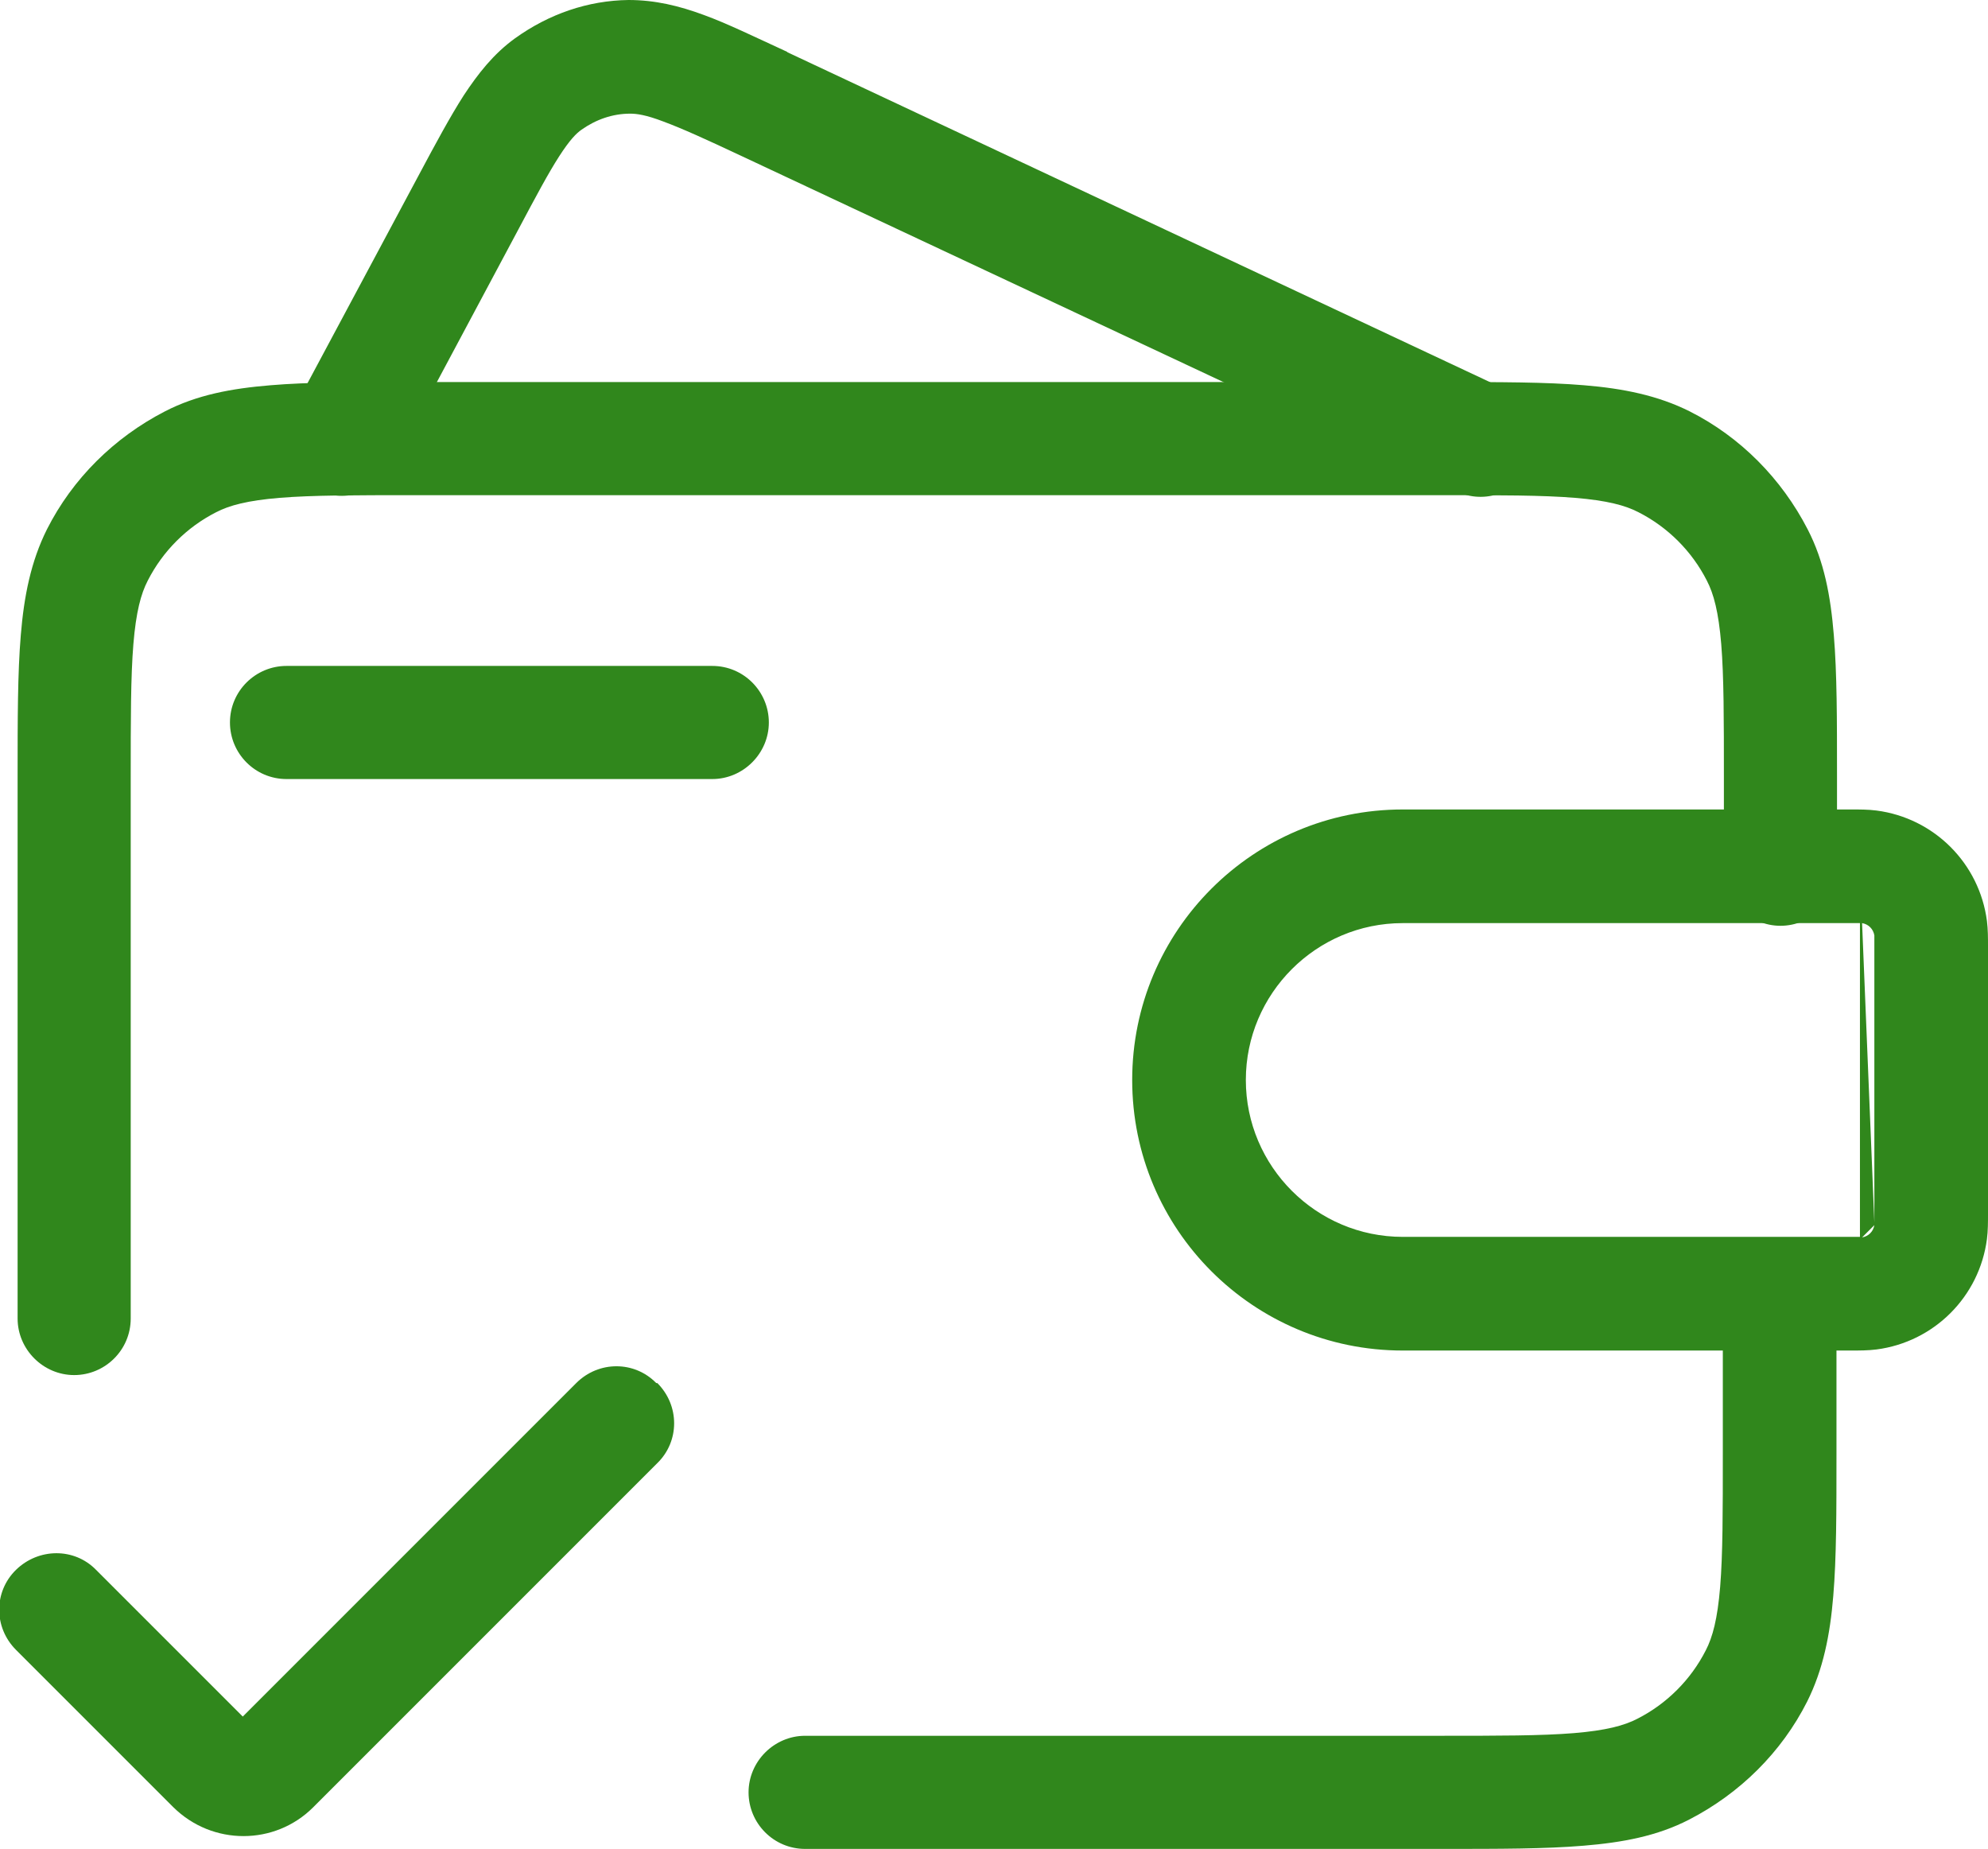
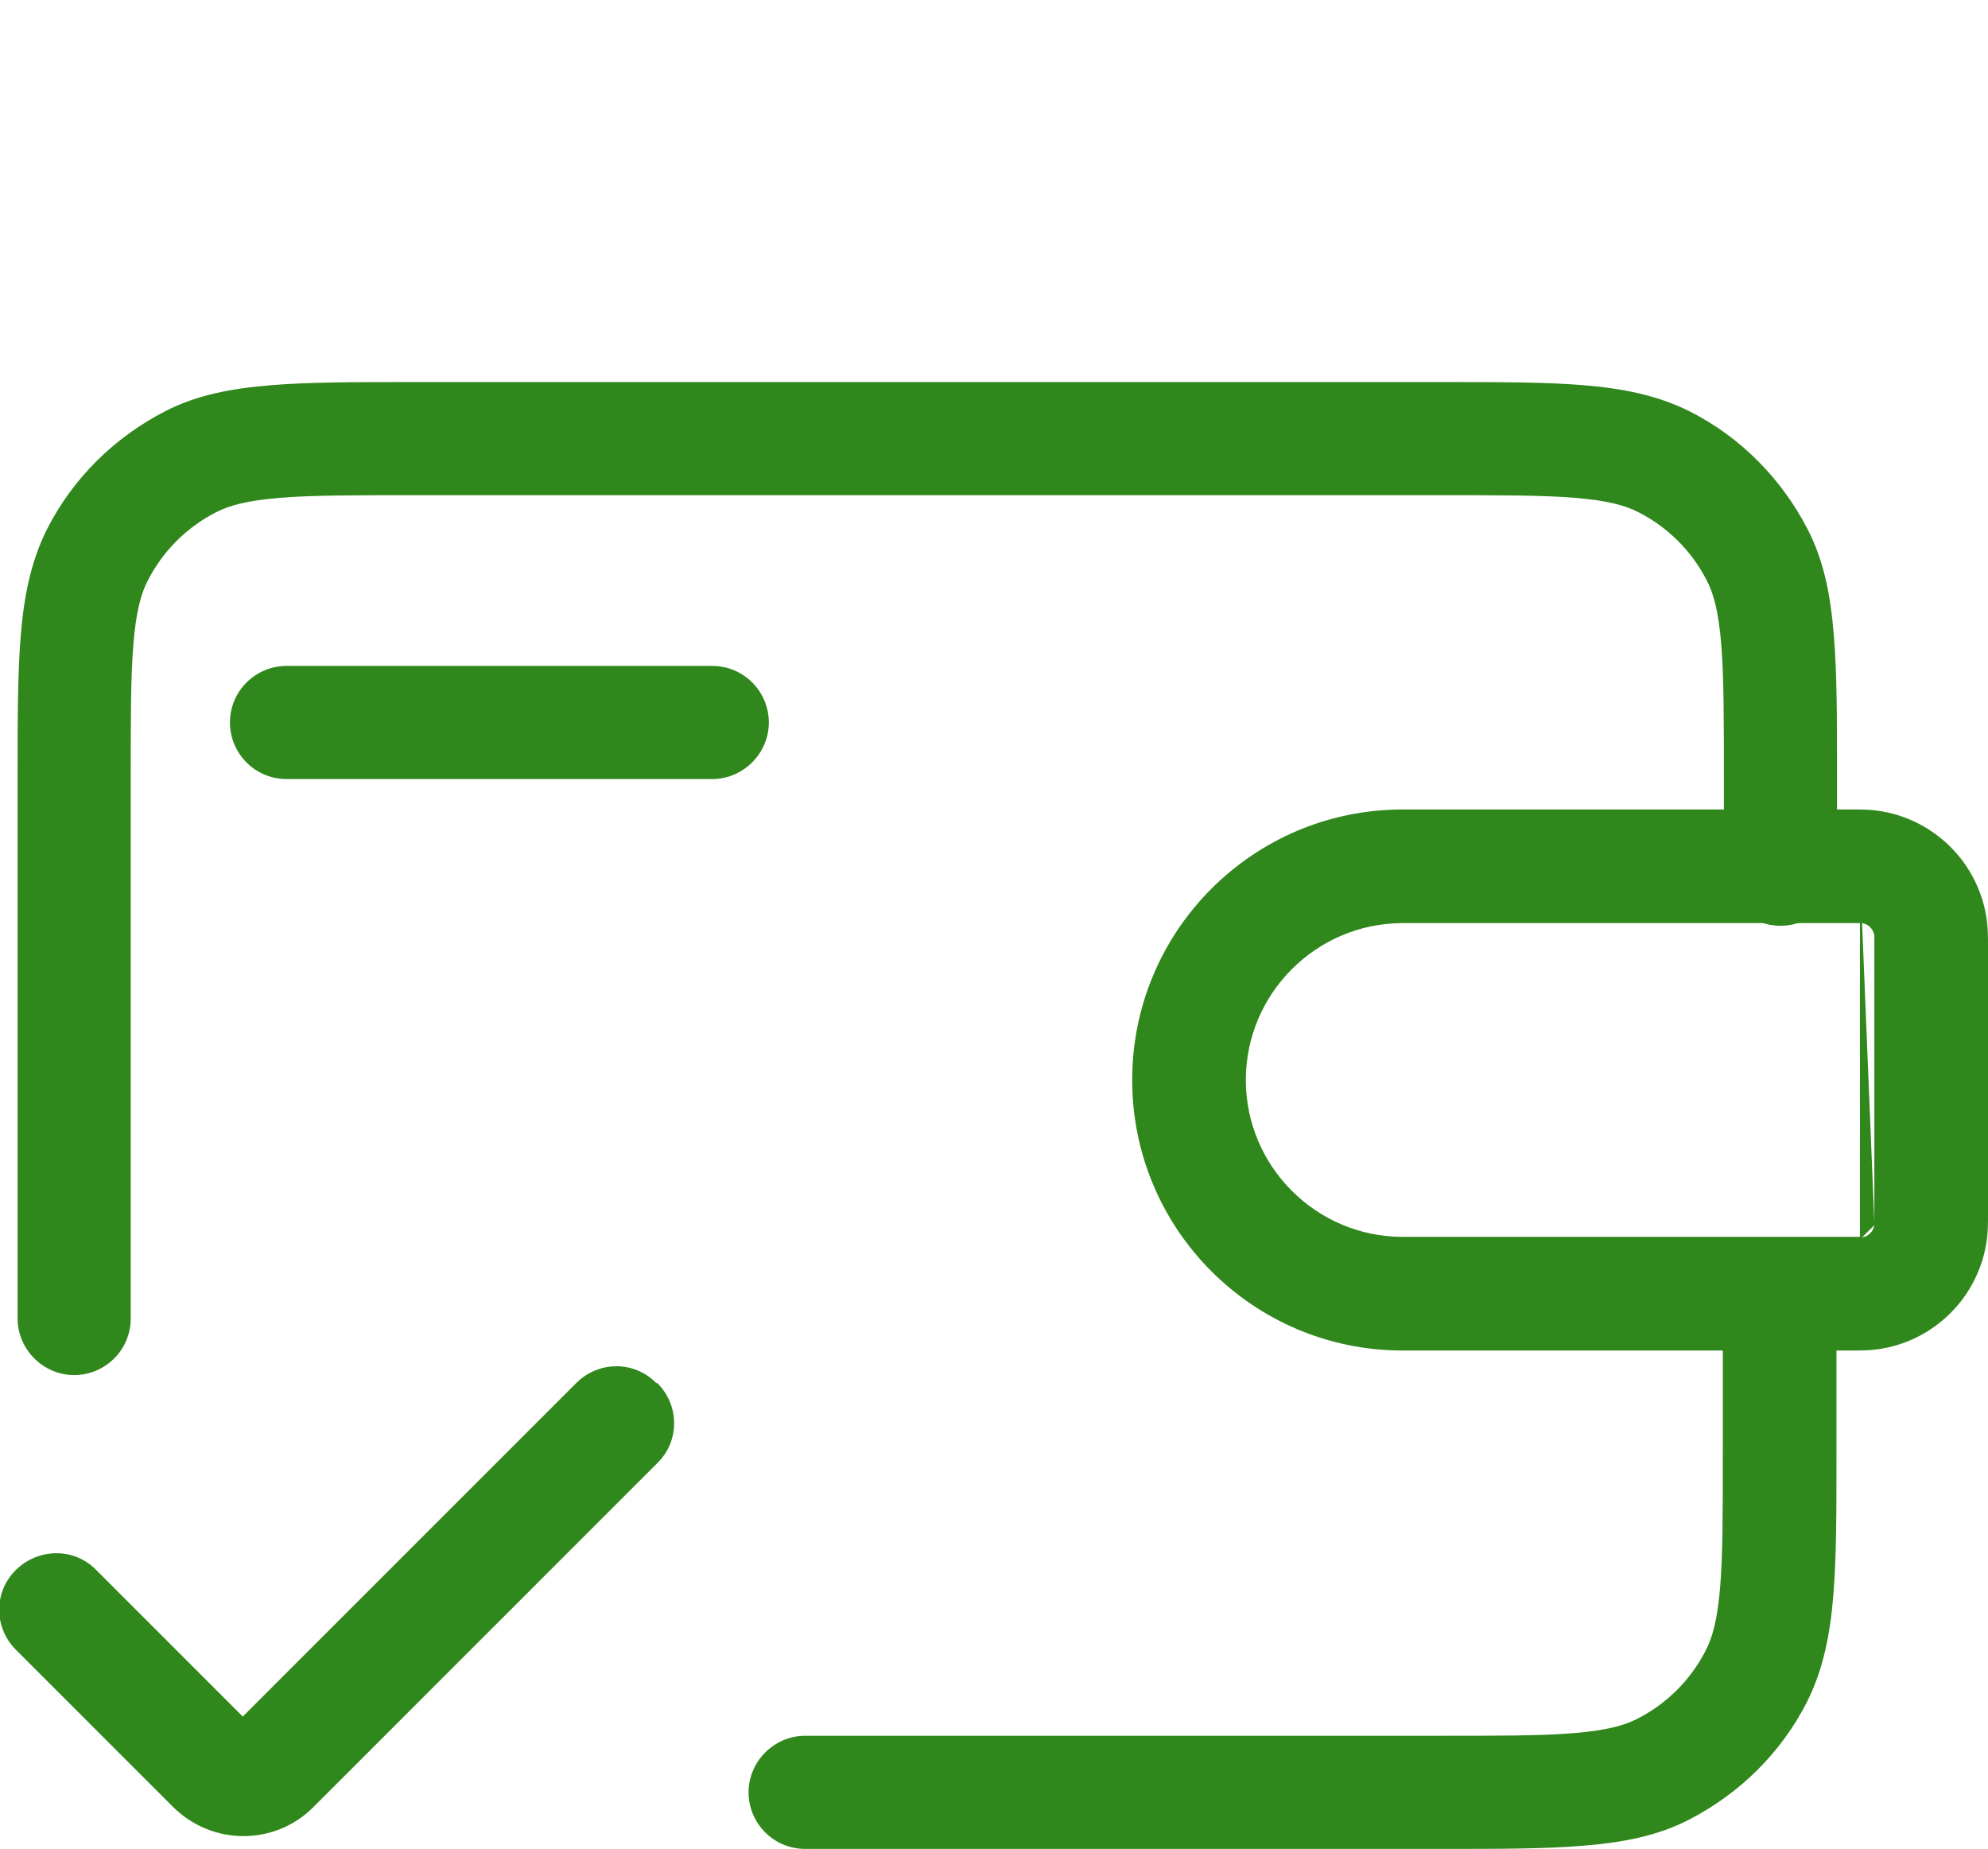
<svg xmlns="http://www.w3.org/2000/svg" id="Layer_2" data-name="Layer 2" viewBox="0 0 37.26 34.65">
  <defs>
    <style>
      .cls-1 {
        fill: #30871c;
        fill-rule: evenodd;
      }
    </style>
  </defs>
  <g id="Layer_2-2" data-name="Layer 2">
    <g>
-       <path class="cls-1" d="M14.76.98l13.44,6.31c.53.25.76.88.51,1.41-.25.53-.88.76-1.41.51L13.89,2.92c-.66-.31-1.1-.51-1.45-.64-.34-.13-.51-.15-.63-.15-.33,0-.64.11-.91.3-.1.07-.22.19-.42.5-.2.31-.43.74-.77,1.38l-2.36,4.42c-.28.52-.92.71-1.44.44s-.71-.92-.44-1.44l2.38-4.45c.32-.6.59-1.1.84-1.49.27-.41.56-.78.96-1.07C10.29.26,11.02.01,11.78,0c.5,0,.95.11,1.41.28.44.16.95.41,1.56.69Z" />
      <path class="cls-1" d="M7.72,7.16h19.31c1.08,0,1.95,0,2.66.06.73.06,1.38.19,1.98.49.95.48,1.72,1.26,2.21,2.21.31.6.43,1.25.49,1.98.06.71.06,1.58.06,2.66v1.73c0,.59-.48,1.06-1.06,1.06s-1.06-.48-1.06-1.06v-1.69c0-1.13,0-1.92-.05-2.53-.05-.6-.14-.94-.27-1.19-.28-.55-.73-1-1.28-1.28-.25-.13-.59-.22-1.19-.27-.61-.05-1.4-.05-2.53-.05H7.77c-1.13,0-1.92,0-2.53.05-.6.05-.94.14-1.19.27-.55.28-1,.73-1.28,1.28-.13.25-.22.59-.27,1.19-.05.61-.05,1.4-.05,2.53v10.11c0,.59-.48,1.06-1.06,1.06s-1.06-.48-1.06-1.06v-10.15c0-1.08,0-1.95.06-2.66.06-.73.19-1.38.49-1.98.48-.95,1.26-1.72,2.21-2.21.6-.31,1.25-.43,1.98-.49.71-.06,1.58-.06,2.66-.06ZM33.36,24.22c.59,0,1.06.48,1.06,1.06v1.97c0,1.08,0,1.95-.06,2.66-.06.73-.19,1.38-.49,1.98-.48.95-1.26,1.72-2.21,2.21-.6.31-1.25.43-1.98.49-.71.06-1.58.06-2.66.06h-11.93c-.59,0-1.06-.48-1.06-1.06s.48-1.06,1.06-1.06h11.88c1.13,0,1.92,0,2.53-.05.6-.05.94-.14,1.19-.27.55-.28,1-.73,1.28-1.28.13-.25.22-.59.27-1.19.05-.61.05-1.4.05-2.53v-1.93c0-.59.48-1.06,1.06-1.06Z" />
      <path class="cls-1" d="M34.86,17.3s-.11,0-.21,0h-8.36c-1.62,0-2.94,1.32-2.94,2.94s1.32,2.94,2.94,2.94h8.36c.11,0,.17,0,.21,0M34.86,17.3s.04,0,.04,0h-.04ZM34.9,17.3c.12.02.21.11.23.23,0,0,0,.02,0,.04,0,.05,0,.11,0,.21v4.92c0,.11,0,.17,0,.21M34.69,15.17c.16,0,.33,0,.48.02,1.08.14,1.93.99,2.07,2.07.02.16.02.32.02.48v5c0,.16,0,.33-.02.48-.14,1.08-.99,1.93-2.07,2.07-.16.02-.32.02-.48.02-.01,0-.03,0-.04,0h-8.36c-2.8,0-5.07-2.27-5.07-5.07s2.27-5.07,5.07-5.07h8.41ZM35.13,22.96c-.02.12-.11.21-.23.23l.23-.23Z" />
      <path class="cls-1" d="M4.31,13.54c0-.59.48-1.06,1.06-1.06h7.98c.59,0,1.06.48,1.06,1.06s-.48,1.06-1.06,1.06h-7.98c-.59,0-1.06-.48-1.06-1.06Z" />
      <path class="cls-1" d="M12.32,25.92c.42.42.42,1.09,0,1.5l-6.45,6.45c-.72.72-1.89.72-2.62,0,0,0,0,0,0,0l-2.95-2.95c-.42-.42-.42-1.09,0-1.5s1.09-.42,1.5,0l2.75,2.75,6.25-6.25c.42-.42,1.09-.42,1.5,0Z" />
    </g>
  </g>
</svg>